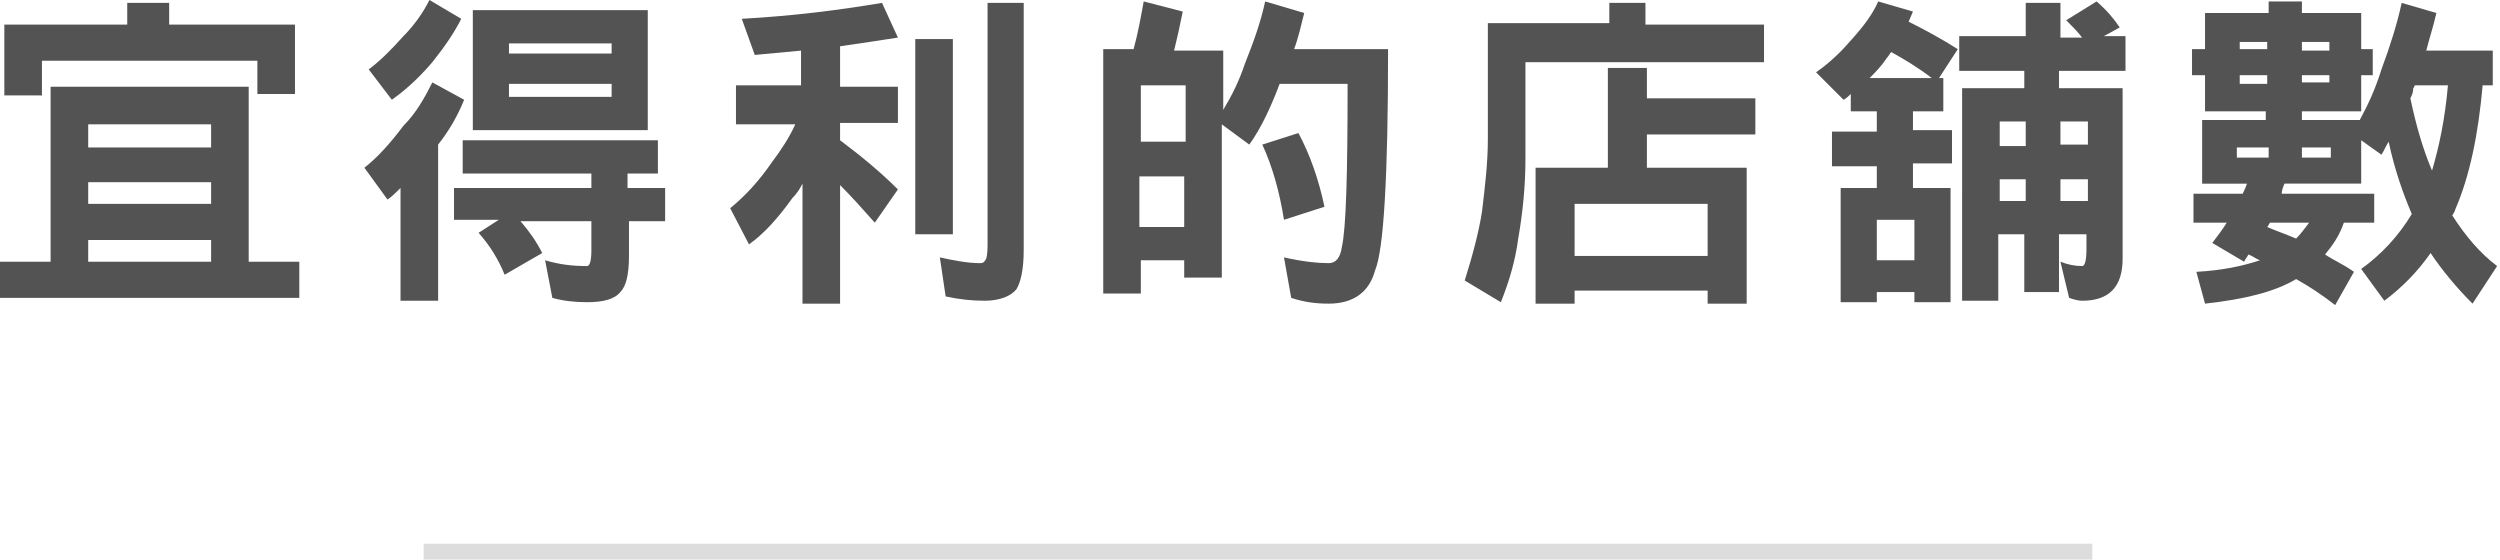
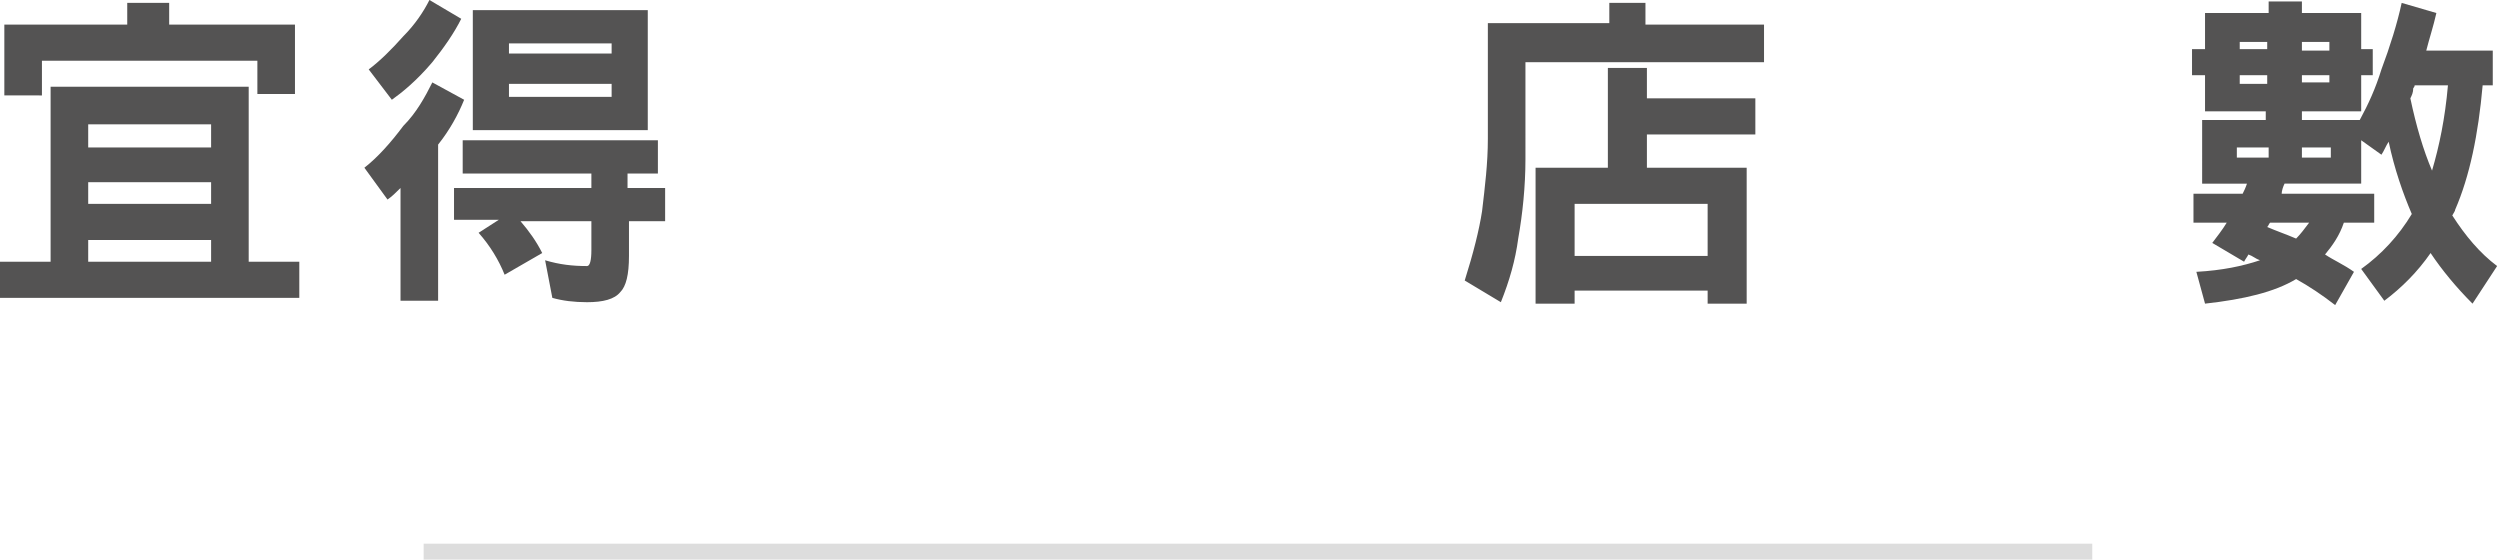
<svg xmlns="http://www.w3.org/2000/svg" version="1.1" id="圖層_1" x="0px" y="0px" width="172.9px" height="38.7px" viewBox="0 0 172.9 38.7" style="enable-background:new 0 0 172.9 38.7;" xml:space="preserve">
  <style type="text/css">
	.st0{fill:#545353;}
	.st1{fill:#DDDDDD;}
</style>
  <g>
    <g>
      <g>
        <path class="st0" d="M17.2,6v12.1h3.5v2.5H0v-2.5h3.5V6H17.2z M8.8,0.2h2.9v1.5h8.7v4.8h-2.6V4.2H2.9v2.4H0.3V1.7h8.5V0.2z      M6.1,10.2h8.5V8.6H6.1V10.2z M6.1,14.1h8.5v-1.5H6.1V14.1z M6.1,18.1h8.5v-1.5H6.1V18.1z" />
        <path class="st0" d="M29.9,5.7l2.2,1.2c-0.4,1-1,2.1-1.8,3.1v10.8h-2.6V13c-0.3,0.3-0.6,0.6-0.9,0.8l-1.6-2.2     c0.9-0.7,1.8-1.7,2.7-2.9C28.8,7.8,29.4,6.7,29.9,5.7z M29.7,0l2.2,1.3c-0.5,1-1.2,2-2,3c-1.1,1.3-2.1,2.1-2.8,2.6l-1.6-2.1     c0.8-0.6,1.6-1.4,2.4-2.3C28.7,1.7,29.3,0.8,29.7,0z M32,9.7h13.5V12h-2.1V13H46v2.3h-2.5v2.4c0,1.3-0.2,2.1-0.6,2.5     c-0.4,0.5-1.2,0.7-2.3,0.7c-0.9,0-1.7-0.1-2.4-0.3L37.7,18c1,0.3,1.9,0.4,2.9,0.4c0.2,0,0.3-0.4,0.3-1.1v-2H36     c0.6,0.7,1.1,1.4,1.5,2.2l-2.6,1.5c-0.4-1-1-2-1.8-2.9l1.4-0.9h-3.1V13h9.5V12H32V9.7z M32.7,0.7h12.1V9H32.7V0.7z M35.2,3.7h7.1     V3h-7.1V3.7z M35.2,6.7h7.1V5.8h-7.1V6.7z" />
-         <path class="st0" d="M61,0.2l1.1,2.4c-1.3,0.2-2.6,0.4-4,0.6v2.8h4v2.5h-4v1.2c1.6,1.2,2.9,2.3,4,3.4l-1.6,2.3     c-0.8-0.9-1.6-1.8-2.4-2.6V21h-2.6v-8.3c-0.2,0.4-0.4,0.7-0.7,1c-1,1.4-2,2.5-3,3.2l-1.3-2.5c1.1-0.9,2-1.9,2.9-3.2     c0.6-0.8,1.2-1.7,1.6-2.6h-4.1V5.9h4.5V3.5c-1,0.1-2.1,0.2-3.2,0.3l-0.9-2.5C54.9,1.1,58,0.7,61,0.2z M63.3,2.7h2.6v13.5h-2.6     V2.7z M68.2,0.2h2.6v17.1c0,1.3-0.2,2.2-0.5,2.7c-0.4,0.5-1.2,0.8-2.2,0.8c-0.9,0-1.8-0.1-2.7-0.3L65,17.8     c0.9,0.2,1.9,0.4,2.8,0.4c0.2,0,0.3-0.1,0.4-0.3c0.1-0.3,0.1-0.7,0.1-1.2V0.2z" />
-         <path class="st0" d="M78.9,18.2v2.1h-2.6V3.4h2.1c0.3-1.1,0.5-2.2,0.7-3.3l2.7,0.7c-0.2,1-0.4,1.9-0.6,2.7h3.4v4.1     c0.6-1,1.1-2,1.5-3.2c0.6-1.5,1.1-2.9,1.4-4.3l2.7,0.8c-0.2,0.8-0.4,1.7-0.7,2.5h6.5c0,8.8-0.3,13.9-0.9,15.3     c-0.4,1.5-1.5,2.3-3.2,2.3c-0.9,0-1.7-0.1-2.6-0.4l-0.5-2.8c1.3,0.3,2.4,0.4,3.1,0.4c0.5,0,0.8-0.4,0.9-1.1     c0.3-1.3,0.4-5.1,0.4-11.3h-4.7c-0.6,1.6-1.3,3.1-2.1,4.2l-1.9-1.4v10.6h-2.6v-1.2H78.9z M78.9,9.8h3.1V5.9h-3.1V9.8z M81.9,15.7     v-3.5h-3.1v3.5H81.9z M89.8,9.2c0.8,1.5,1.4,3.2,1.8,5.1l-2.8,0.9c-0.3-1.9-0.8-3.7-1.5-5.2L89.8,9.2z" />
        <path class="st0" d="M111.1,0.2h2.7v1.5h8.2v2.6h-16.5V11c0,1.9-0.2,3.8-0.5,5.5c-0.2,1.5-0.6,2.9-1.2,4.4l-2.5-1.5     c0.6-1.9,1-3.5,1.2-4.8c0.2-1.7,0.4-3.3,0.4-5v-8h8.4V0.2z M111.2,4.7h2.7v2.1h7.5v2.5h-7.5v2.3h6.9V21h-2.7v-0.9h-9.2V21h-2.7     v-9.4h5V4.7z M108.9,17.7h9.2v-3.6h-9.2V17.7z" />
-         <path class="st0" d="M129.9,0.1l2.4,0.7c-0.1,0.2-0.2,0.5-0.3,0.7c1.2,0.6,2.3,1.2,3.4,1.9l-1.3,2h0.3v2.3h-2.1v1.3h2.7v2.3h-2.7     V13h2.6v7.9h-2.5v-0.7h-2.6v0.7h-2.5V13h2.5v-1.5h-3.1V9.1h3.1V7.7H128V6.5c-0.1,0.1-0.3,0.3-0.5,0.4l-1.9-1.9     c1-0.7,1.8-1.5,2.4-2.2C128.9,1.8,129.5,1,129.9,0.1z M129.3,5.4h4.3c-0.9-0.7-1.9-1.3-2.8-1.8c-0.1,0.1-0.2,0.3-0.3,0.4     C130.1,4.6,129.7,5,129.3,5.4z M129.8,18h2.6v-2.8h-2.6V18z M135.6,2.5h4.5V0.2h2.4v2.4h1.5c-0.3-0.4-0.7-0.8-1.1-1.2l2.1-1.3     c0.7,0.6,1.2,1.2,1.6,1.8l-1.1,0.6h1.5v2.4h-4.6v1.2h4.4v11.8c0,1.9-0.9,2.9-2.8,2.9c-0.3,0-0.6-0.1-0.9-0.2l-0.6-2.5     c0.5,0.2,1,0.3,1.5,0.3c0.2,0,0.3-0.4,0.3-1.2v-1h-1.9v4h-2.4v-4h-1.8v4.6h-2.5V6.1h4.3V4.9h-4.5V2.5z M138.3,10.1h1.8V8.4h-1.8     V10.1z M138.3,13.9h1.8v-1.5h-1.8V13.9z M142.5,8.4v1.6h1.9V8.4H142.5z M142.5,12.4v1.5h1.9v-1.5H142.5z" />
        <path class="st0" d="M152.7,0.9h4.2V0.1h2.3v0.8h4.1v2.5h0.8v1.8h-0.8v2.5h-4.1v0.6h4c0.6-1.1,1.1-2.2,1.5-3.5     c0.6-1.6,1.1-3.2,1.4-4.6l2.4,0.7c-0.2,0.9-0.5,1.8-0.7,2.6h4.6v2.4h-0.7c-0.3,3.4-0.9,6.3-1.9,8.6c0,0.1-0.1,0.2-0.2,0.4     c0.9,1.4,1.9,2.6,3.1,3.5l-1.7,2.6c-1.1-1.1-2.1-2.3-2.9-3.5c-0.9,1.3-2,2.4-3.2,3.3l-1.6-2.2c1.4-1,2.6-2.3,3.5-3.8     c-0.6-1.4-1.2-3.1-1.6-5c-0.2,0.3-0.3,0.6-0.5,0.9l-1.4-1v3h-5.3c-0.1,0.2-0.2,0.5-0.2,0.7h6.4v2h-2.1c-0.3,0.9-0.8,1.6-1.3,2.2     c0.6,0.4,1.3,0.7,2,1.2l-1.3,2.3c-0.9-0.7-1.8-1.3-2.7-1.8c-1.5,0.9-3.6,1.4-6.3,1.7l-0.6-2.2c1.8-0.1,3.2-0.4,4.4-0.8     c-0.3-0.1-0.5-0.3-0.8-0.4c-0.1,0.2-0.2,0.3-0.3,0.5l-2.2-1.3c0.3-0.4,0.7-0.9,1-1.4h-2.3v-2h3.4c0.1-0.2,0.2-0.4,0.3-0.7h-3.1     V8.3h4.4V7.7h-4.2V5.2h-0.9V3.4h0.9V0.9z M154.7,10.9h2.2v-0.7h-2.2V10.9z M154.9,3.4h1.9V2.9h-1.9V3.4z M154.9,5.8h1.9V5.2h-1.9     V5.8z M158.8,16.5c0.3-0.3,0.6-0.7,0.9-1.1H157c-0.1,0.1-0.1,0.2-0.2,0.3C157.5,16,158.1,16.2,158.8,16.5z M159.2,2.9v0.6h1.9     V2.9H159.2z M159.2,5.2v0.5h1.9V5.2H159.2z M159.2,10.2v0.7h2v-0.7H159.2z M166.7,6.8c0.4,1.9,0.9,3.6,1.5,5     c0.5-1.7,0.9-3.6,1.1-5.9h-2.3c0,0.1-0.1,0.2-0.1,0.2C166.9,6.4,166.8,6.6,166.7,6.8z" />
      </g>
    </g>
    <rect x="29.3" y="37.6" class="st1" width="115.4" height="1.1" />
  </g>
</svg>